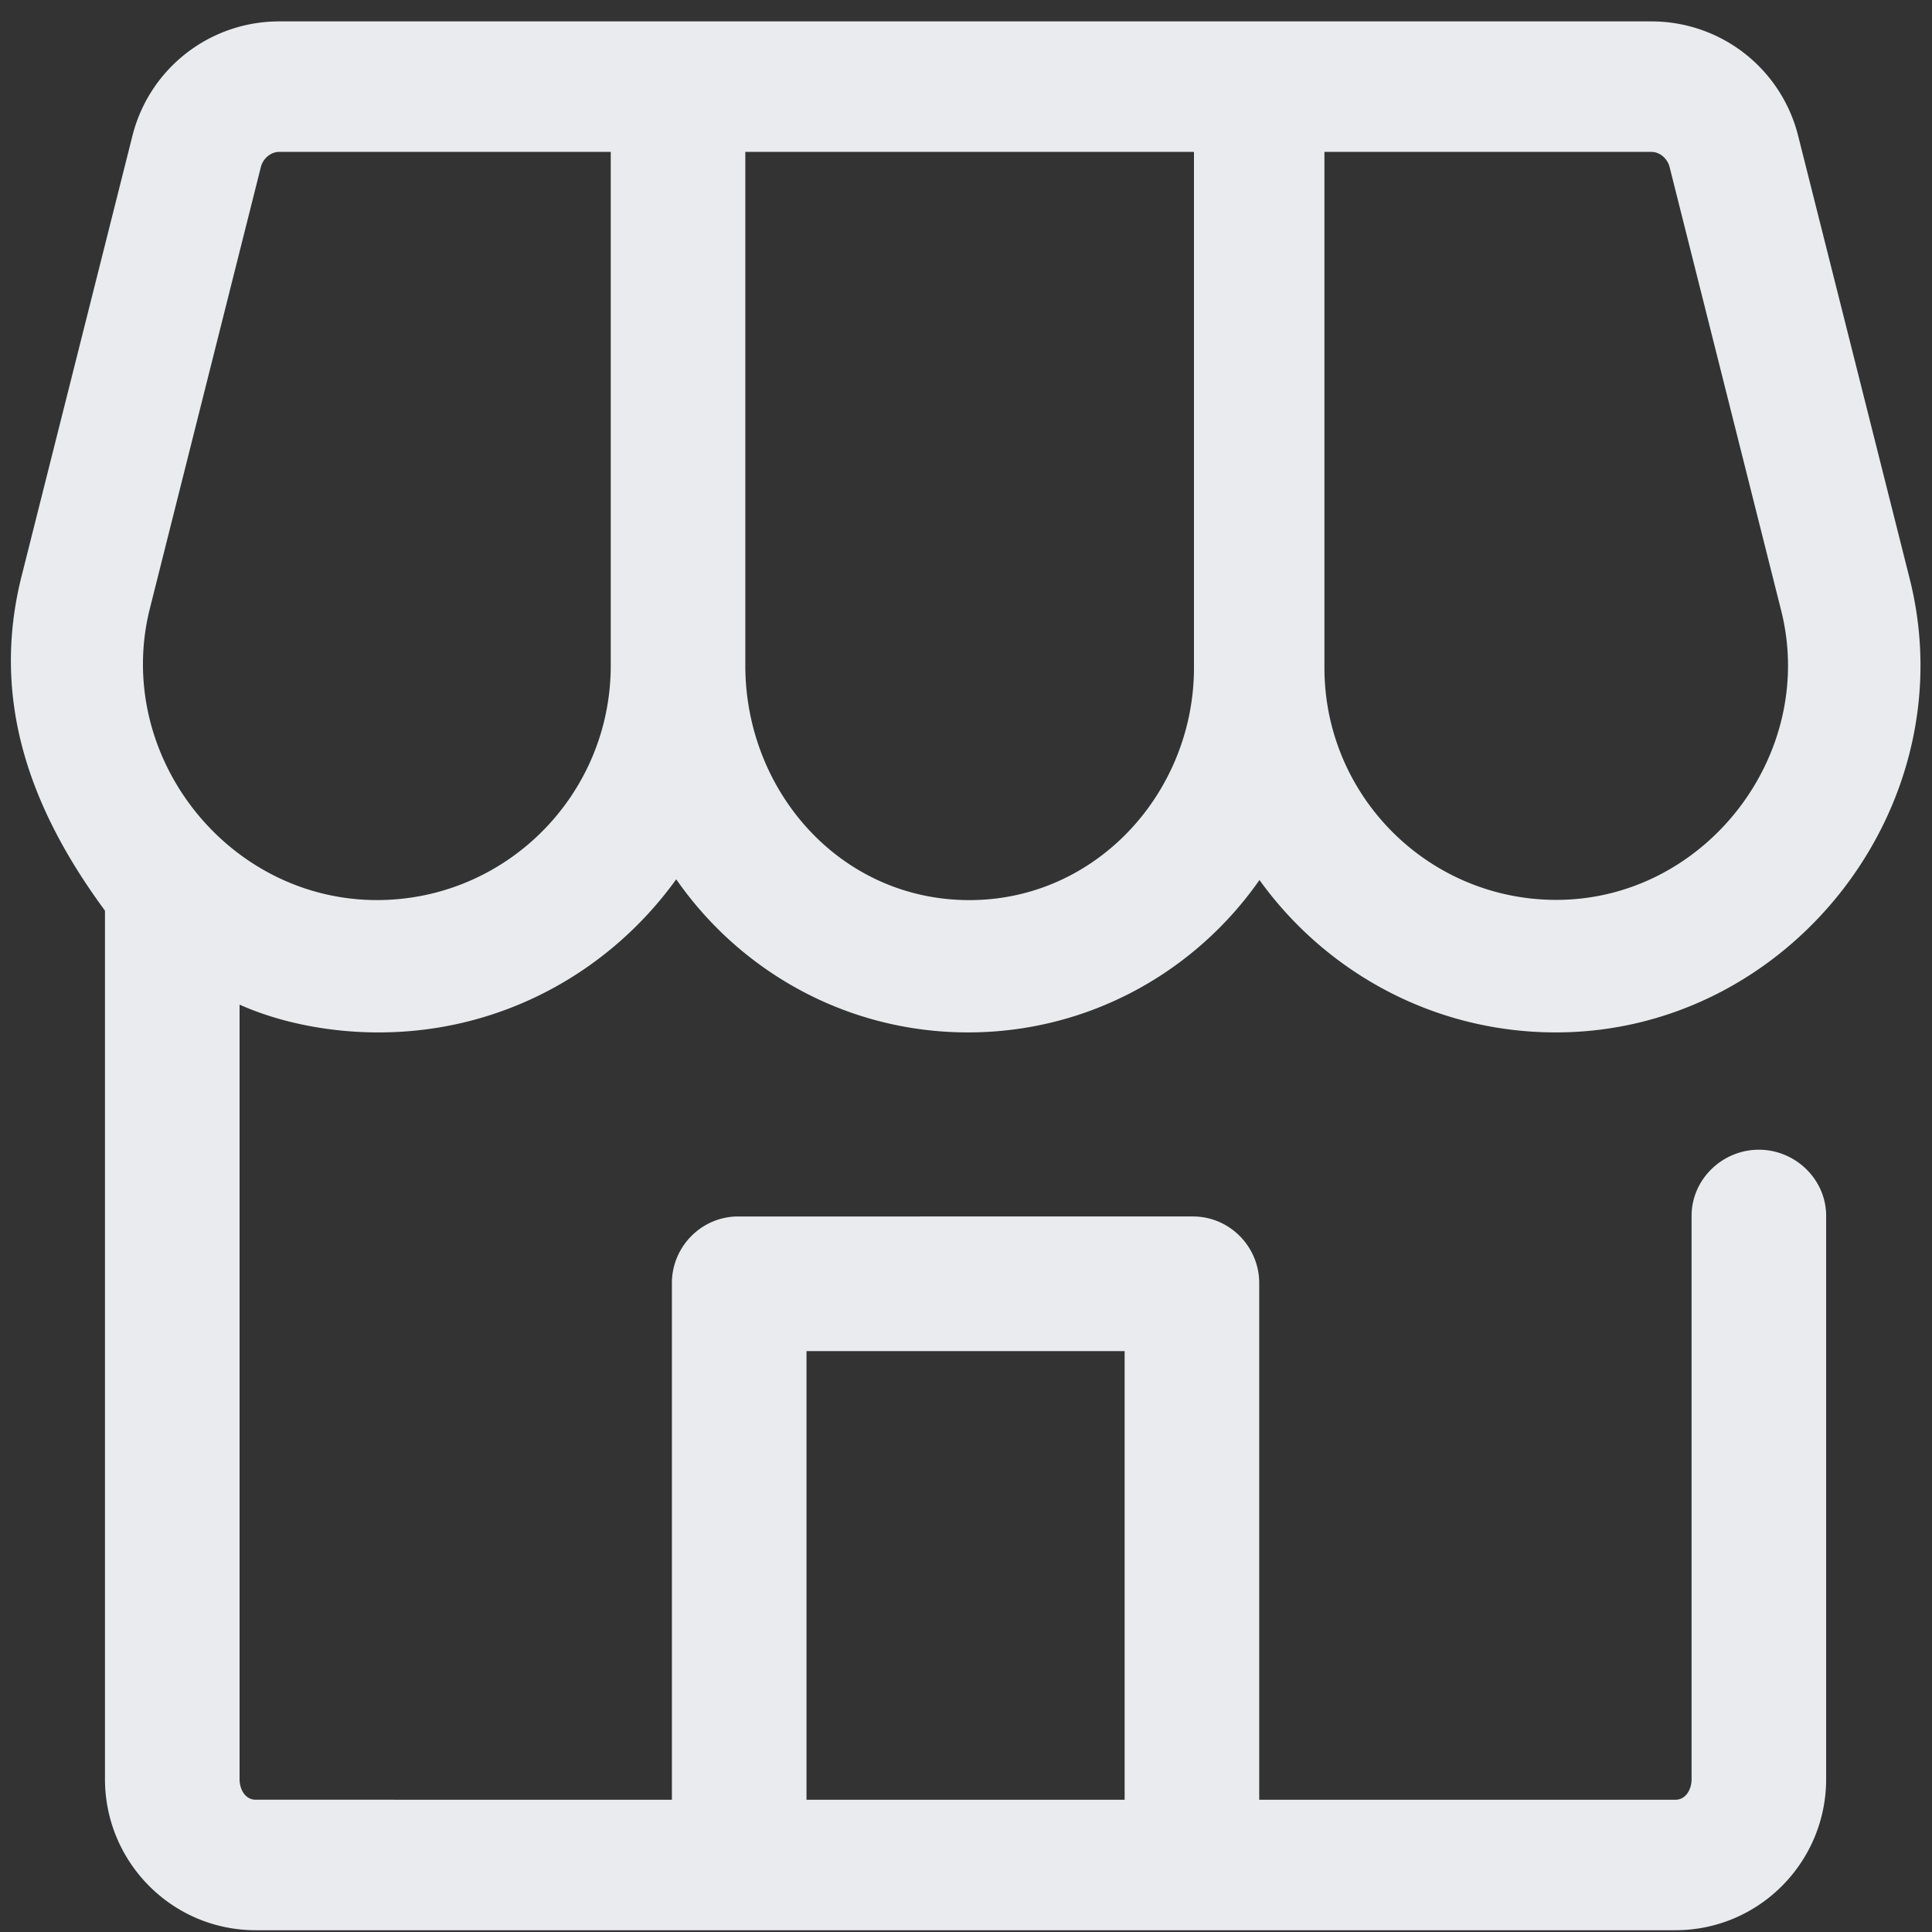
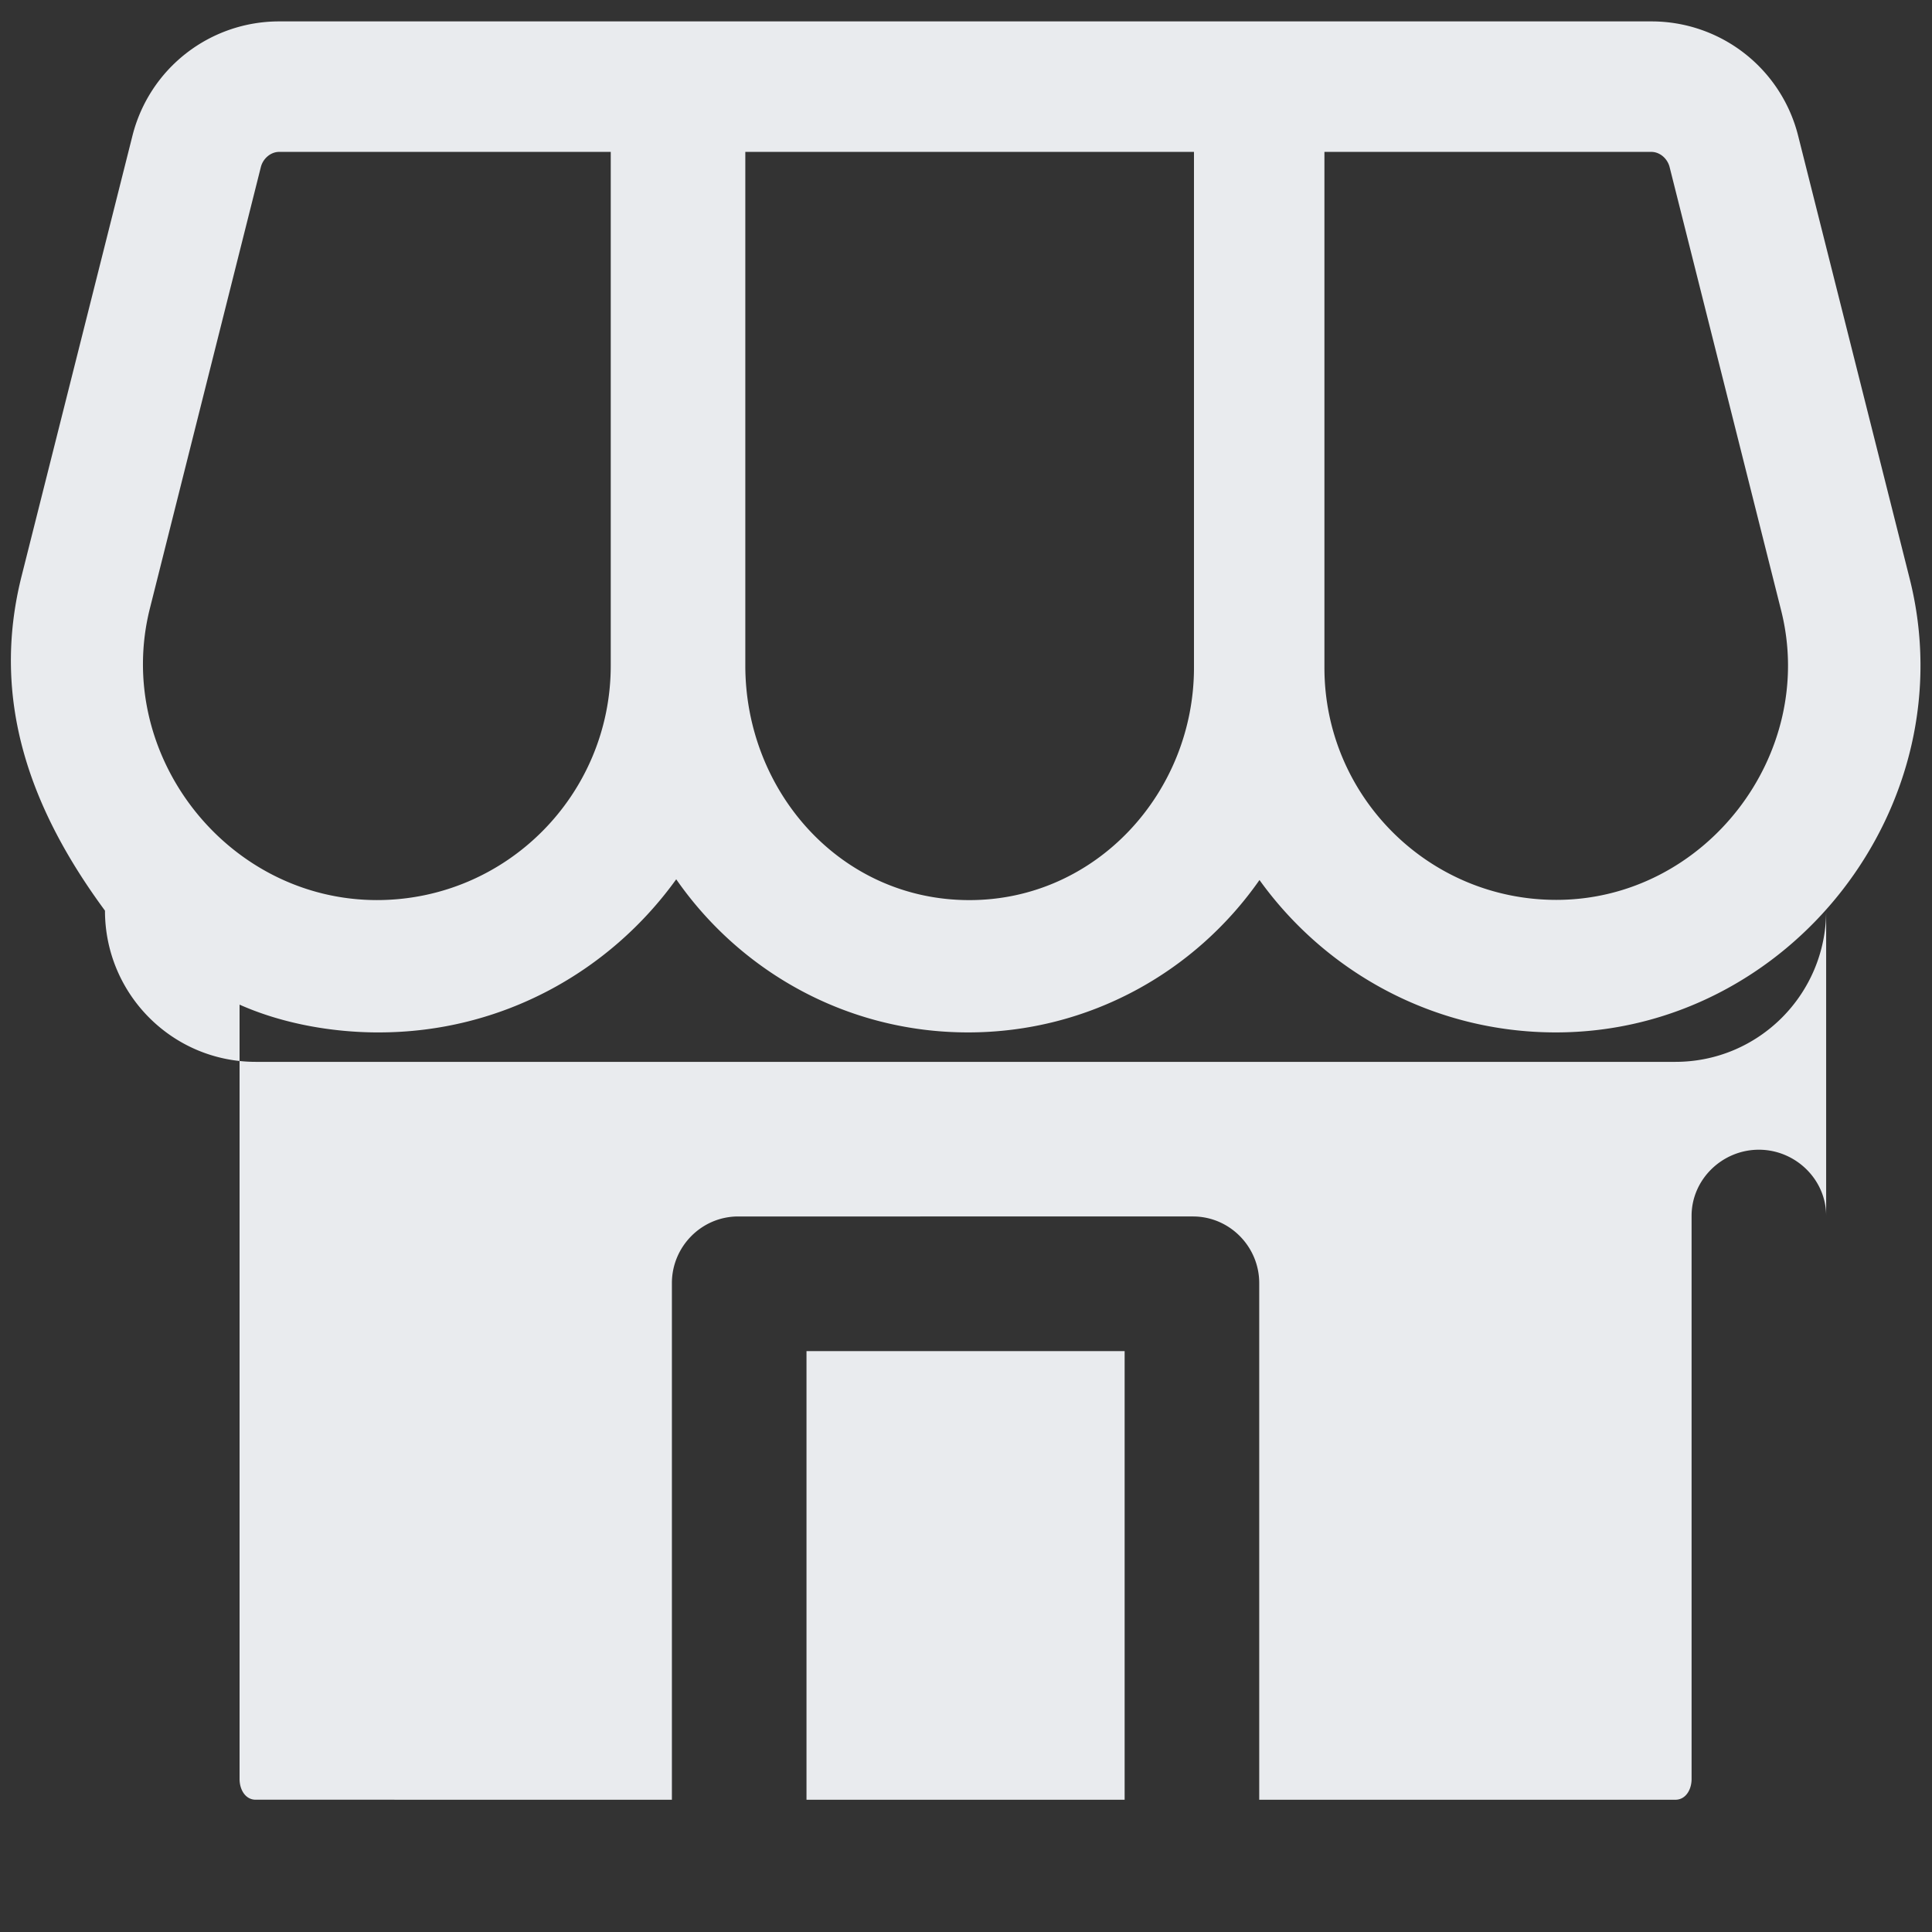
<svg xmlns="http://www.w3.org/2000/svg" width="75" height="75" fill="none">
  <rect width="100%" height="100%" fill="#333333" stroke="none" />
-   <path fill-rule="evenodd" clip-rule="evenodd" d="M14.708 40.078c4.761 0 8.954-2.348 11.543-5.944 2.494 3.589 6.633 5.944 11.328 5.944 4.682 0 8.818-2.343 11.314-5.916 2.574 3.58 6.768 5.916 11.504 5.916 9.085 0 15.956-8.803 13.736-17.615l-4.33-17.195A5.867 5.867 0 0 0 64.104.831H10.839a5.867 5.867 0 0 0-5.697 4.437L.839 22.361c-1.228 4.874.386 9.122 3.236 12.99v33.71c0 3.237 2.613 5.87 5.852 5.87h55.111c3.24 0 5.853-2.633 5.853-5.87V47.2c0-1.418-1.193-2.568-2.612-2.568-1.42 0-2.612 1.15-2.612 2.568v21.863c0 .405-.224.803-.629.803H48.883V49.81c0-1.419-1.153-2.587-2.572-2.587H28.656c-1.42 0-2.573 1.168-2.573 2.587v20.055H9.927c-.405 0-.627-.398-.627-.803V39c1.583.705 3.498 1.079 5.408 1.079zM51.414 5.896h12.688c.337 0 .63.263.712.59l4.33 17.212c1.409 5.59-2.95 11.235-8.728 11.235-4.977 0-9.002-4.04-9.002-9.015V5.896zm-22.48 0H46.35v20.022c0 4.834-3.782 9.024-8.718 9.024-5.017 0-8.699-4.237-8.699-9.106V5.896zm2.374 46.553h12.35v17.417h-12.35V52.449zM5.82 23.613l4.306-17.127c.082-.327.377-.59.714-.59h12.869v19.94c0 5.019-4.055 9.102-9.075 9.105-5.84-.003-10.24-5.668-8.814-11.328z" fill="#E9EBEE" />
+   <path fill-rule="evenodd" clip-rule="evenodd" d="M14.708 40.078c4.761 0 8.954-2.348 11.543-5.944 2.494 3.589 6.633 5.944 11.328 5.944 4.682 0 8.818-2.343 11.314-5.916 2.574 3.58 6.768 5.916 11.504 5.916 9.085 0 15.956-8.803 13.736-17.615l-4.33-17.195A5.867 5.867 0 0 0 64.104.831H10.839a5.867 5.867 0 0 0-5.697 4.437L.839 22.361c-1.228 4.874.386 9.122 3.236 12.99c0 3.237 2.613 5.87 5.852 5.87h55.111c3.24 0 5.853-2.633 5.853-5.87V47.2c0-1.418-1.193-2.568-2.612-2.568-1.42 0-2.612 1.15-2.612 2.568v21.863c0 .405-.224.803-.629.803H48.883V49.81c0-1.419-1.153-2.587-2.572-2.587H28.656c-1.42 0-2.573 1.168-2.573 2.587v20.055H9.927c-.405 0-.627-.398-.627-.803V39c1.583.705 3.498 1.079 5.408 1.079zM51.414 5.896h12.688c.337 0 .63.263.712.59l4.33 17.212c1.409 5.59-2.95 11.235-8.728 11.235-4.977 0-9.002-4.04-9.002-9.015V5.896zm-22.48 0H46.35v20.022c0 4.834-3.782 9.024-8.718 9.024-5.017 0-8.699-4.237-8.699-9.106V5.896zm2.374 46.553h12.35v17.417h-12.35V52.449zM5.82 23.613l4.306-17.127c.082-.327.377-.59.714-.59h12.869v19.94c0 5.019-4.055 9.102-9.075 9.105-5.84-.003-10.24-5.668-8.814-11.328z" fill="#E9EBEE" />
</svg>